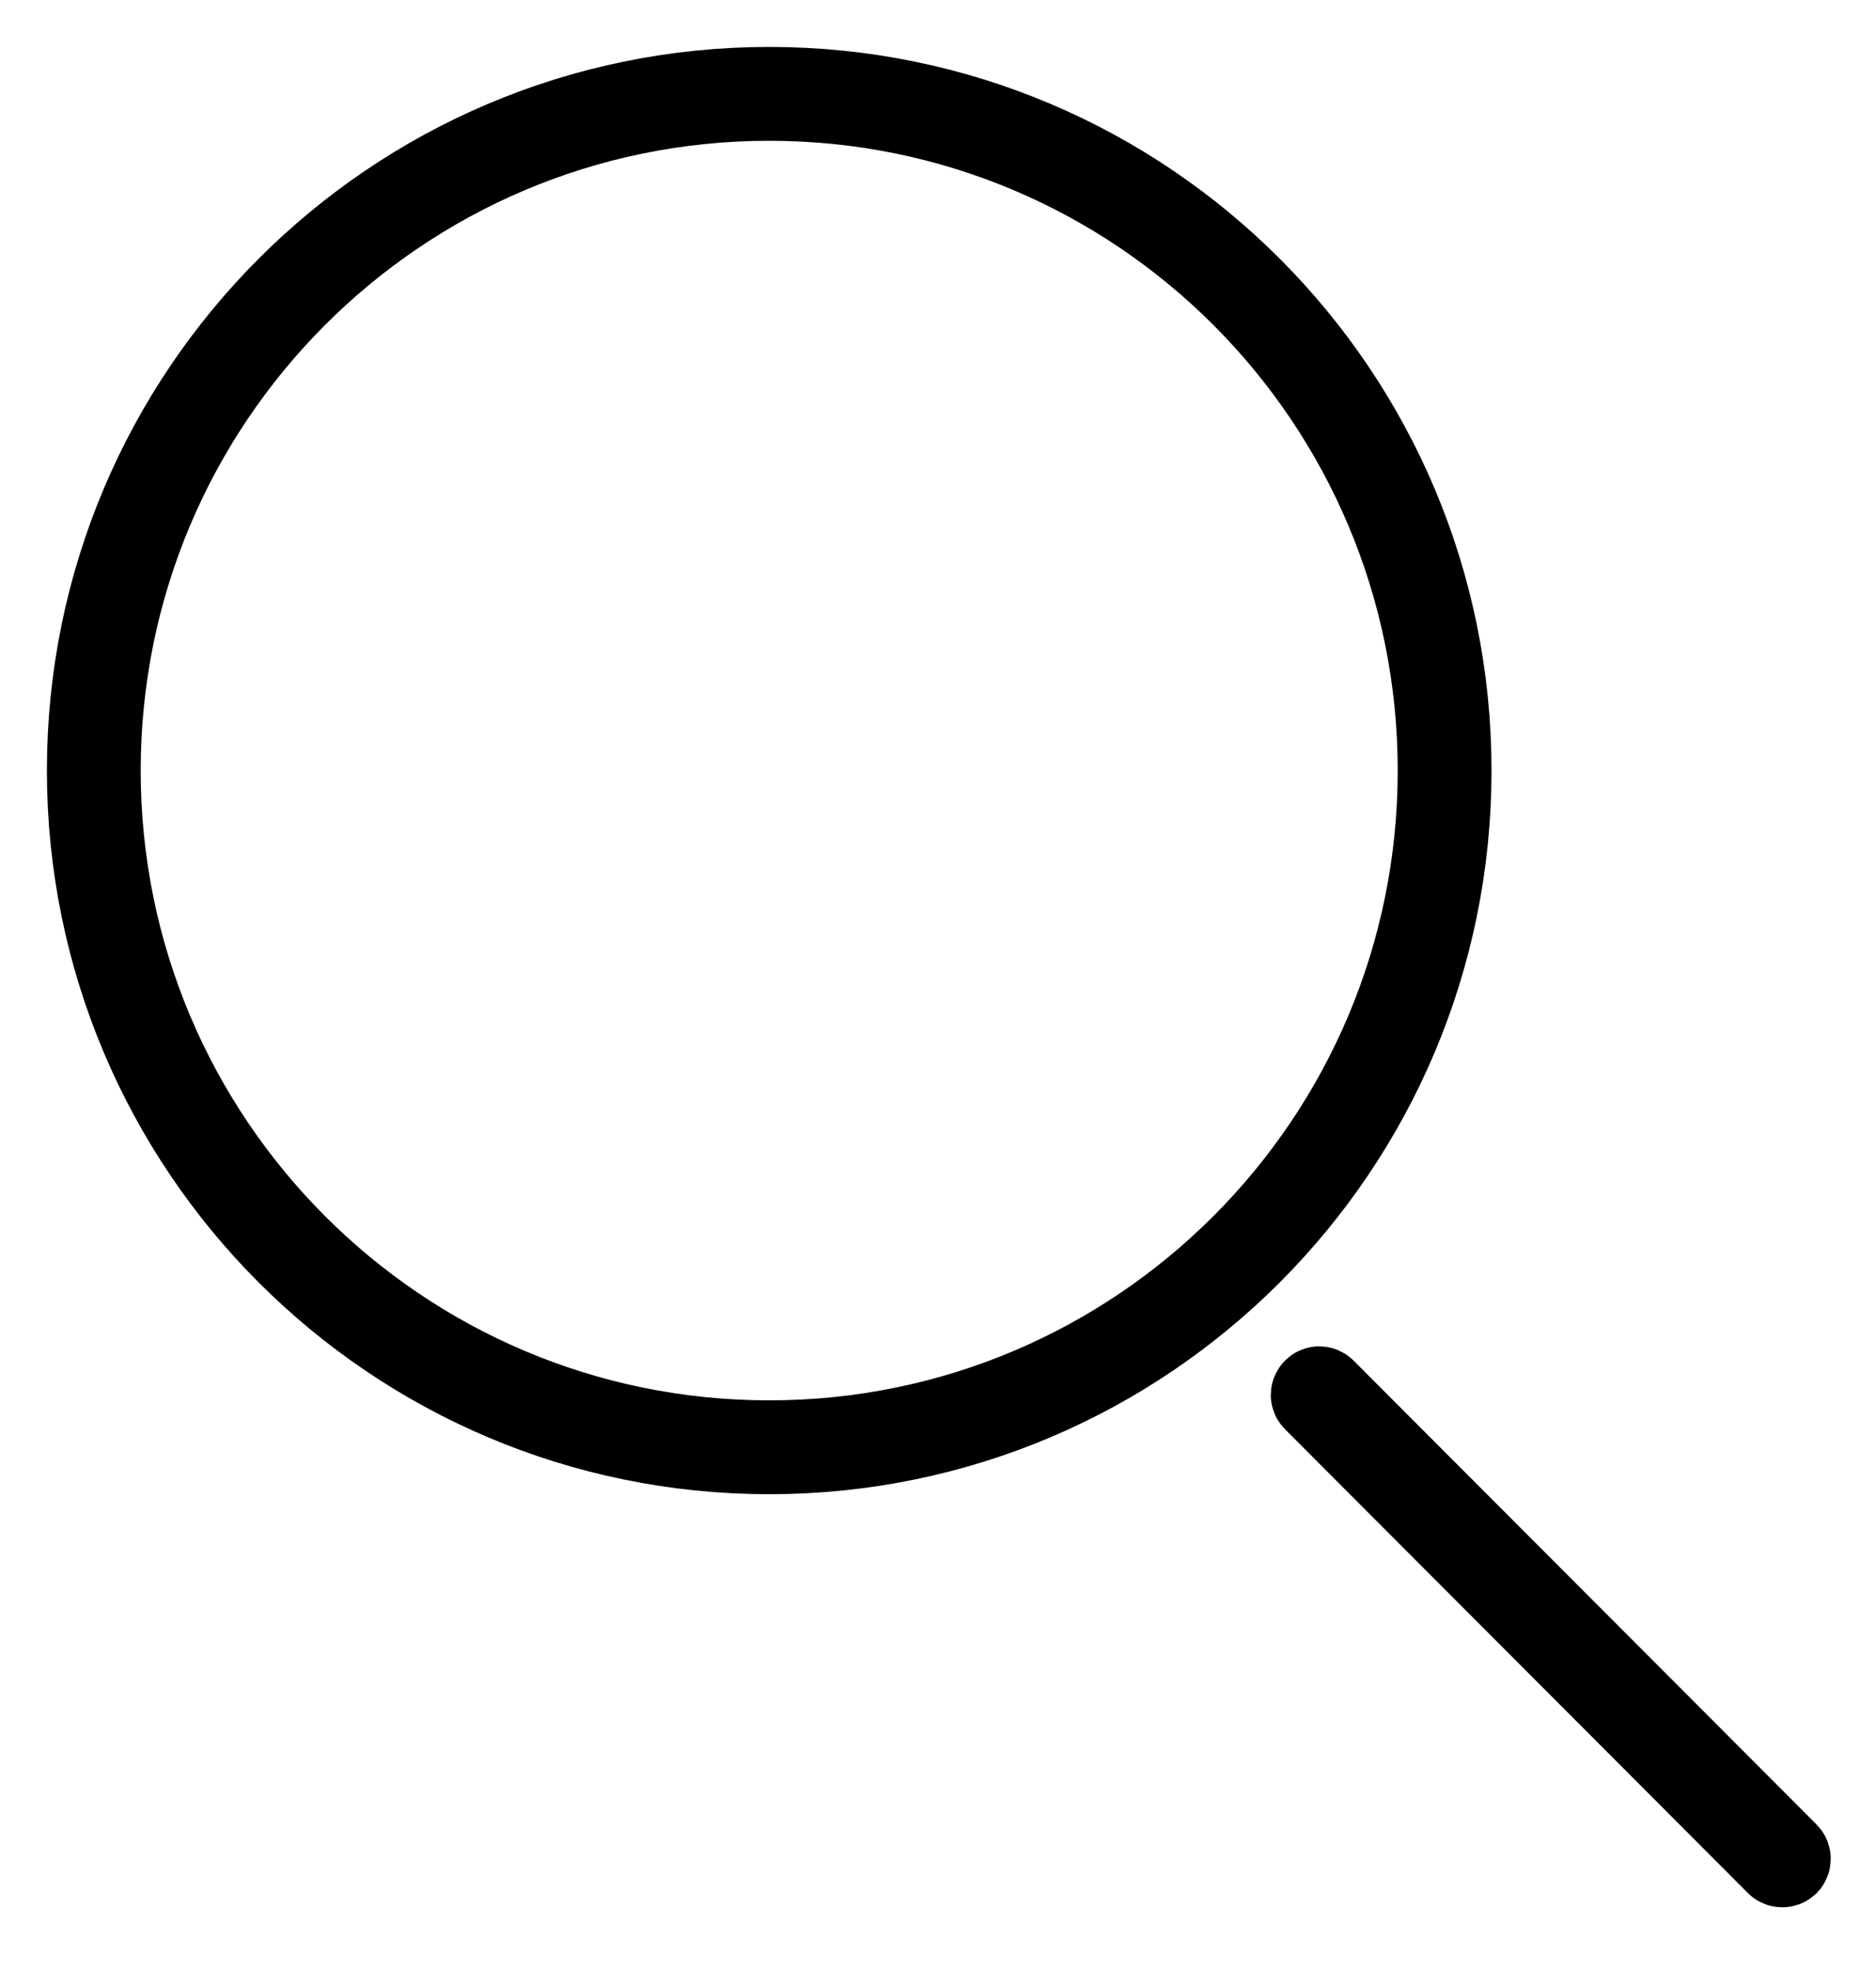
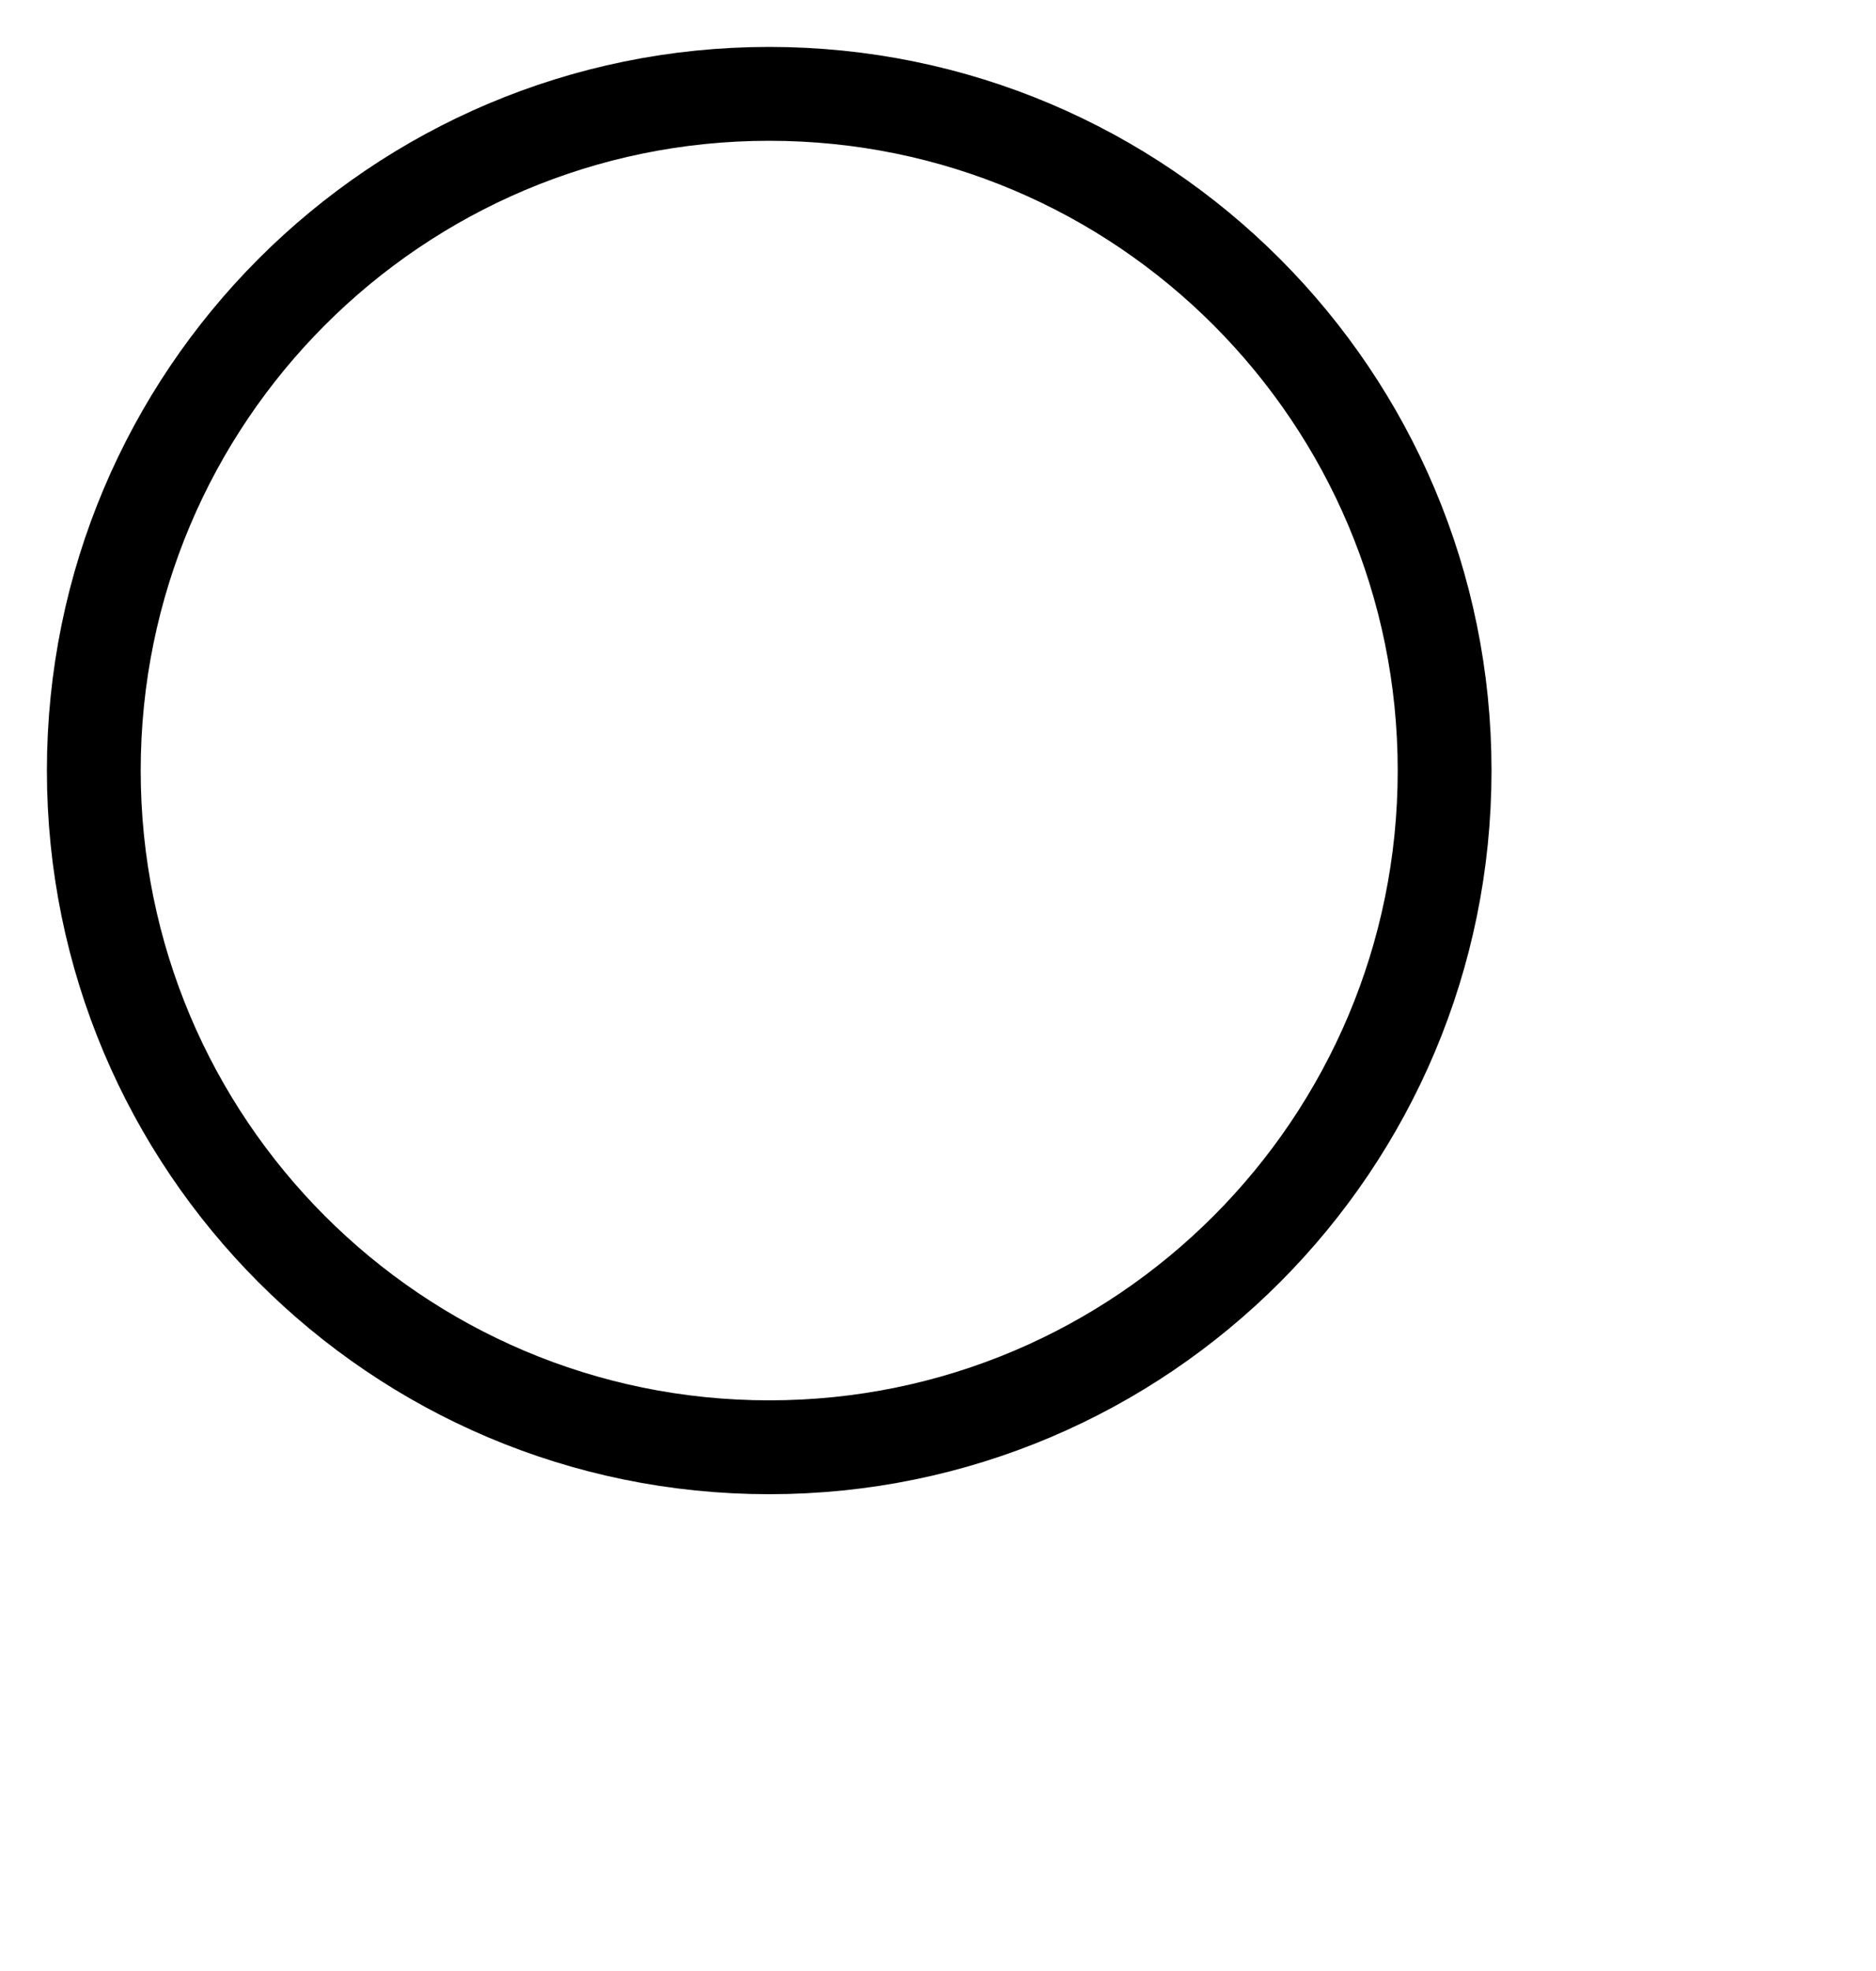
<svg xmlns="http://www.w3.org/2000/svg" width="20" height="21" viewBox="0 0 20 21" fill="none">
  <path d="M15.401 8.21C15.401 12.192 12.177 15.42 8.201 15.42C4.224 15.42 1 12.192 1 8.21C1 4.228 4.224 1 8.201 1C12.177 1 15.401 4.228 15.401 8.21Z" stroke="black" />
-   <path d="M14.053 14.85C14.046 14.857 14.046 14.867 14.053 14.874L18.989 19.817C18.995 19.823 19.006 19.823 19.013 19.817V19.817C19.019 19.81 19.019 19.799 19.013 19.793L14.077 14.85C14.07 14.843 14.059 14.843 14.053 14.85V14.85Z" stroke="black" />
</svg>